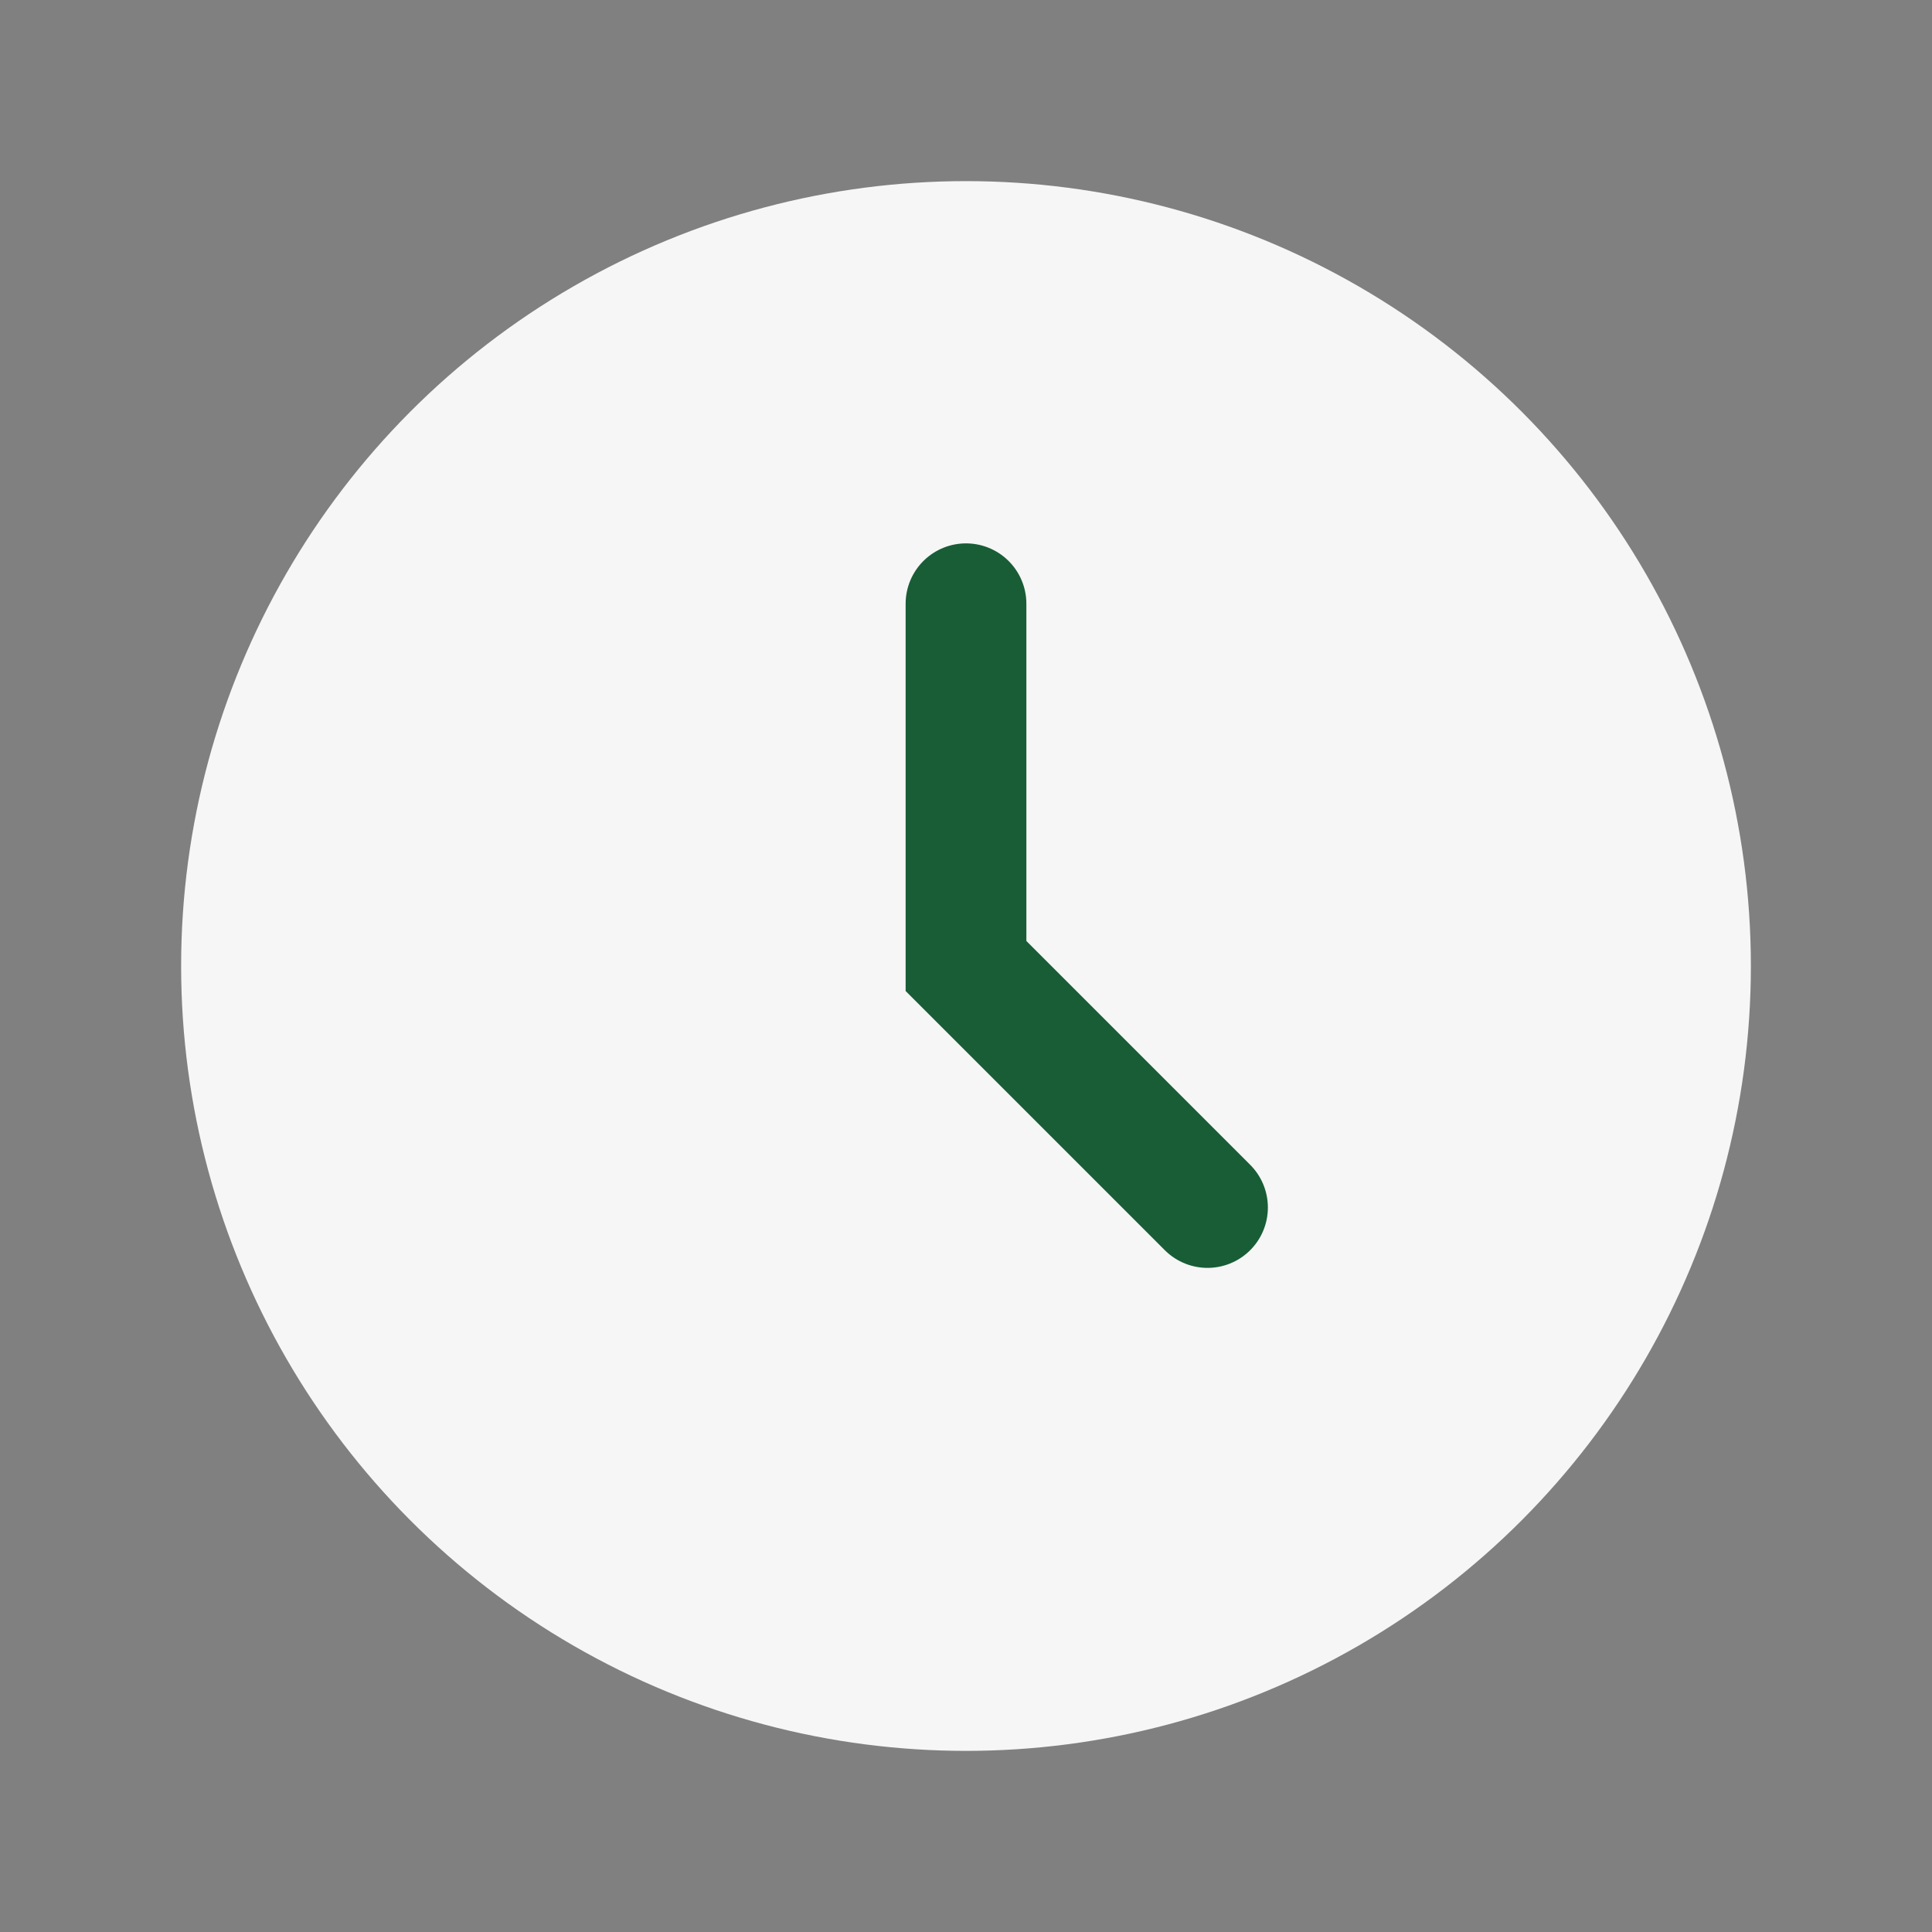
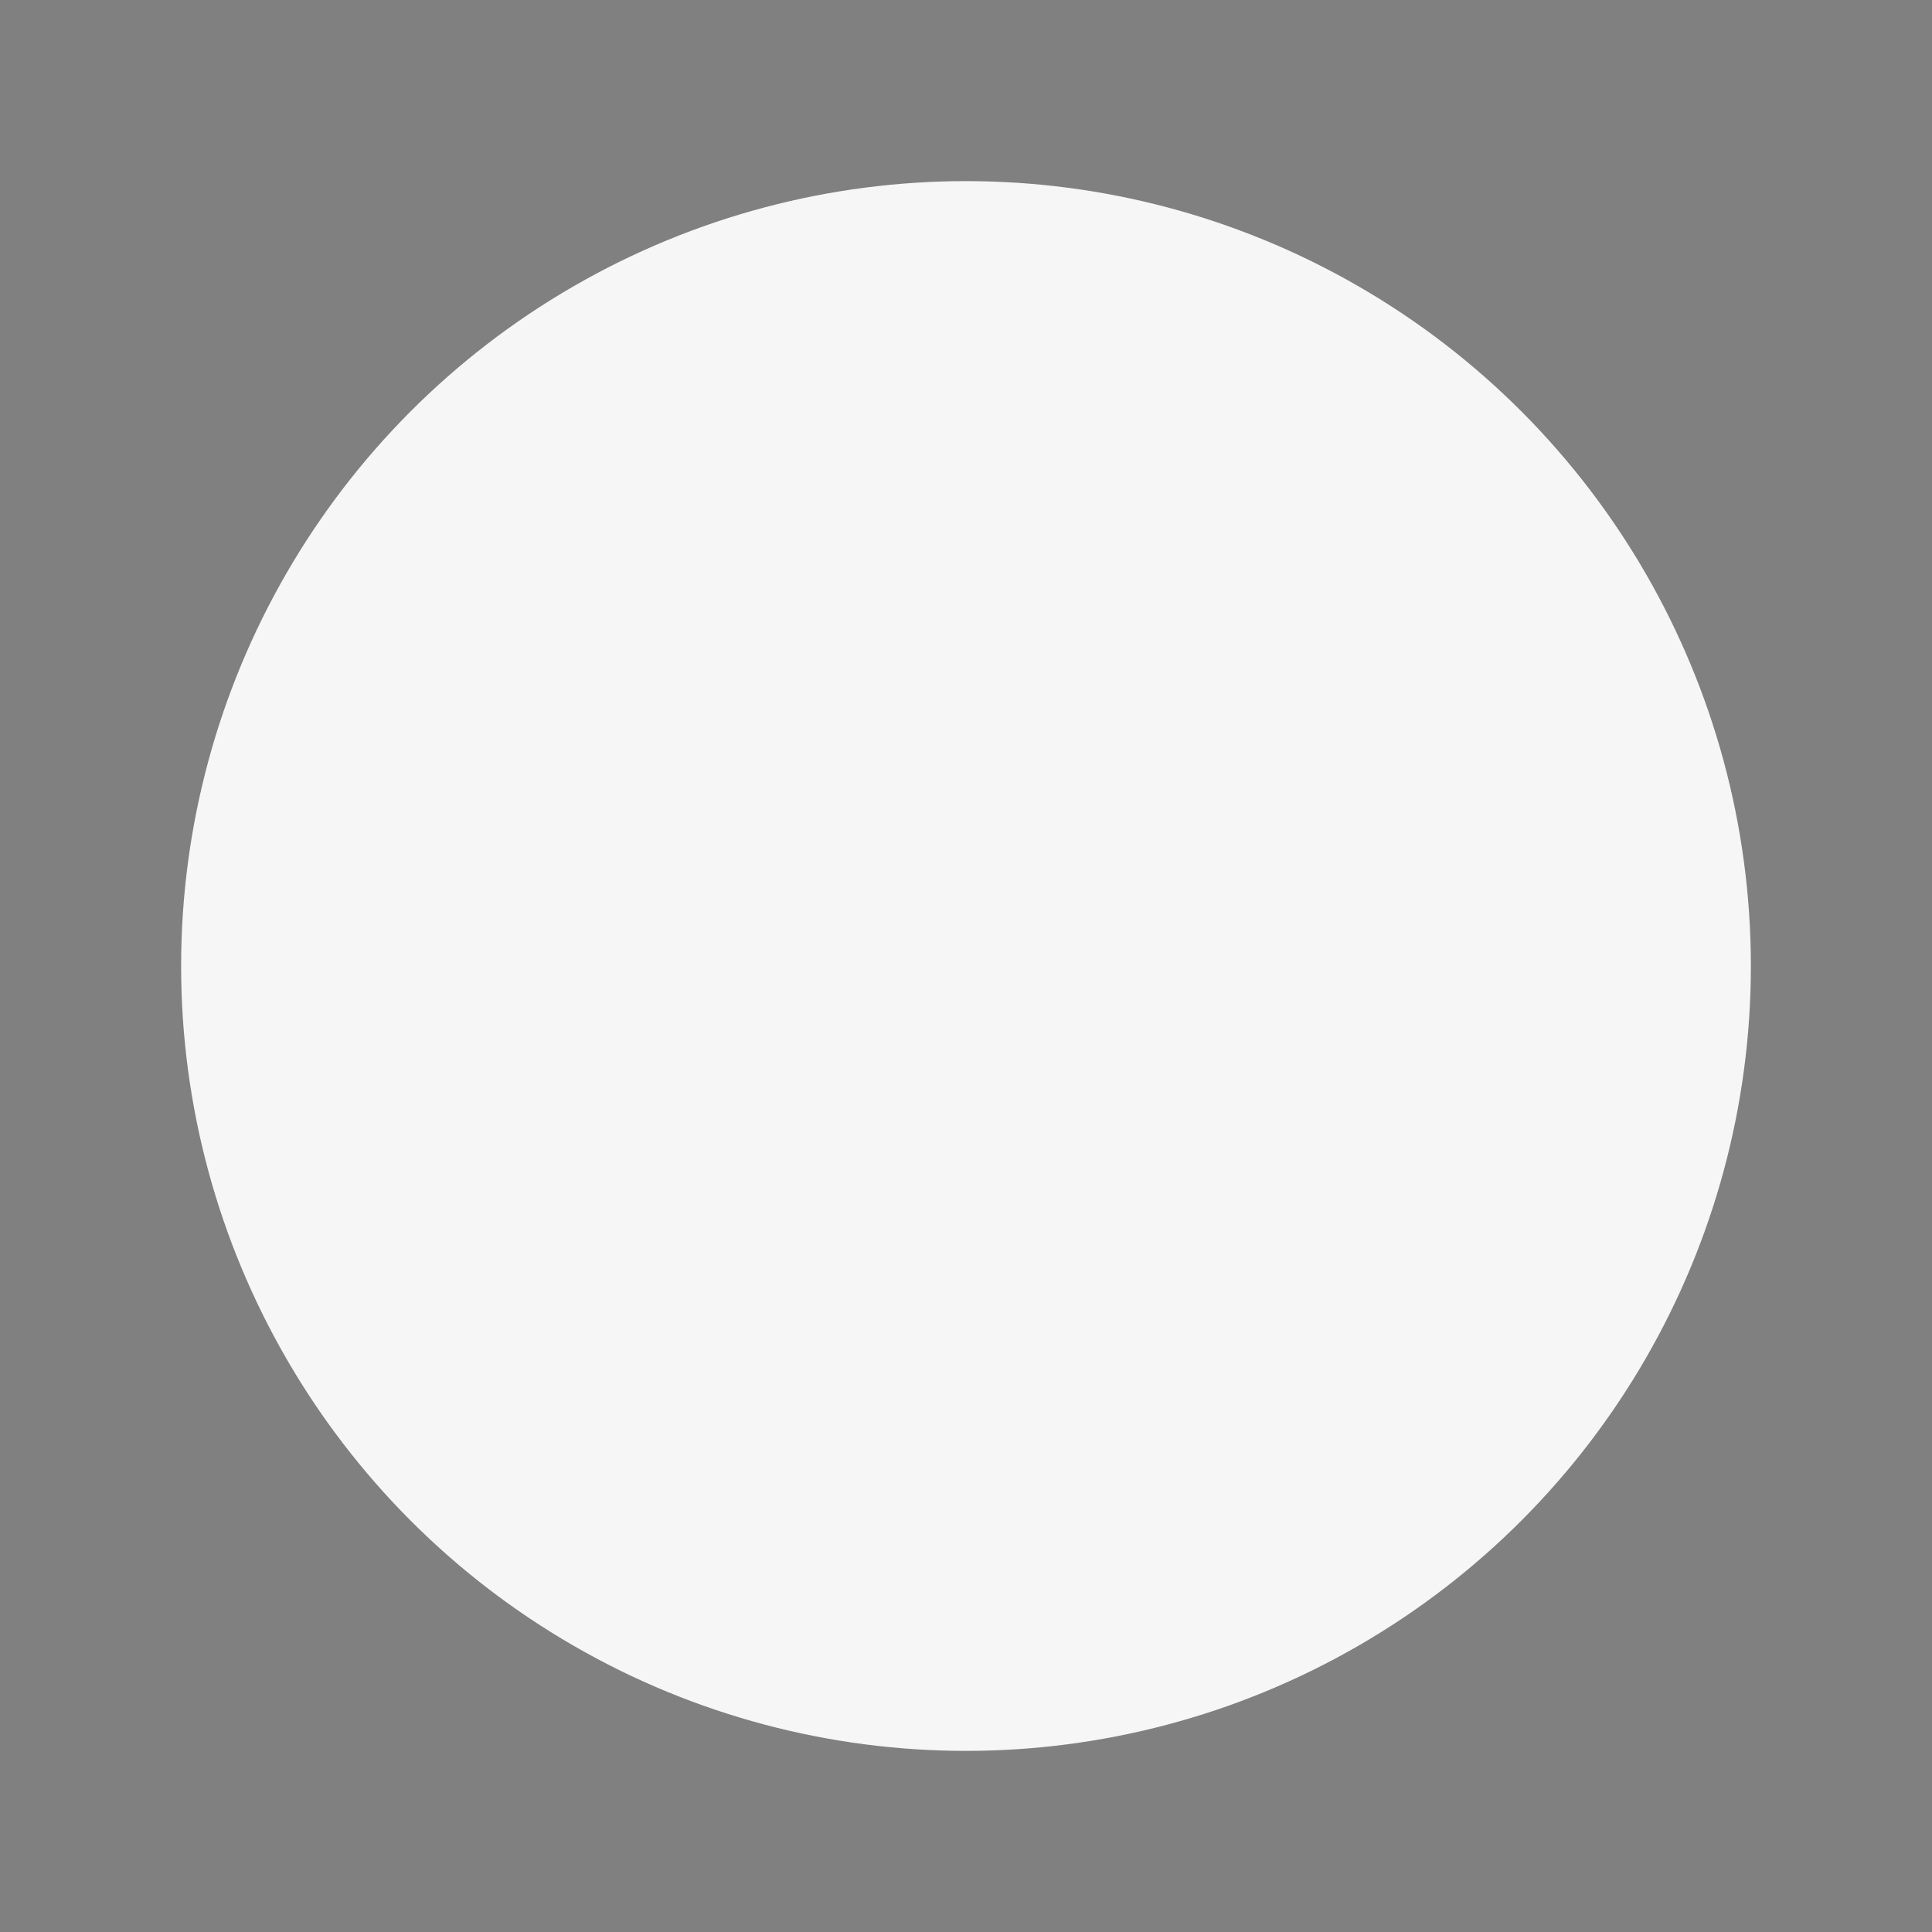
<svg xmlns="http://www.w3.org/2000/svg" width="32" height="32" viewBox="0 0 32 32">
  <rect x="0" y="0" width="32" height="32" fill="#808080" stroke="none" />
  <circle cx="16" cy="16" r="13" fill="#F6F6F6" />
-   <path d="M16 10v6l4 4" stroke="#185D36" stroke-width="2" stroke-linecap="round" fill="none" />
</svg>